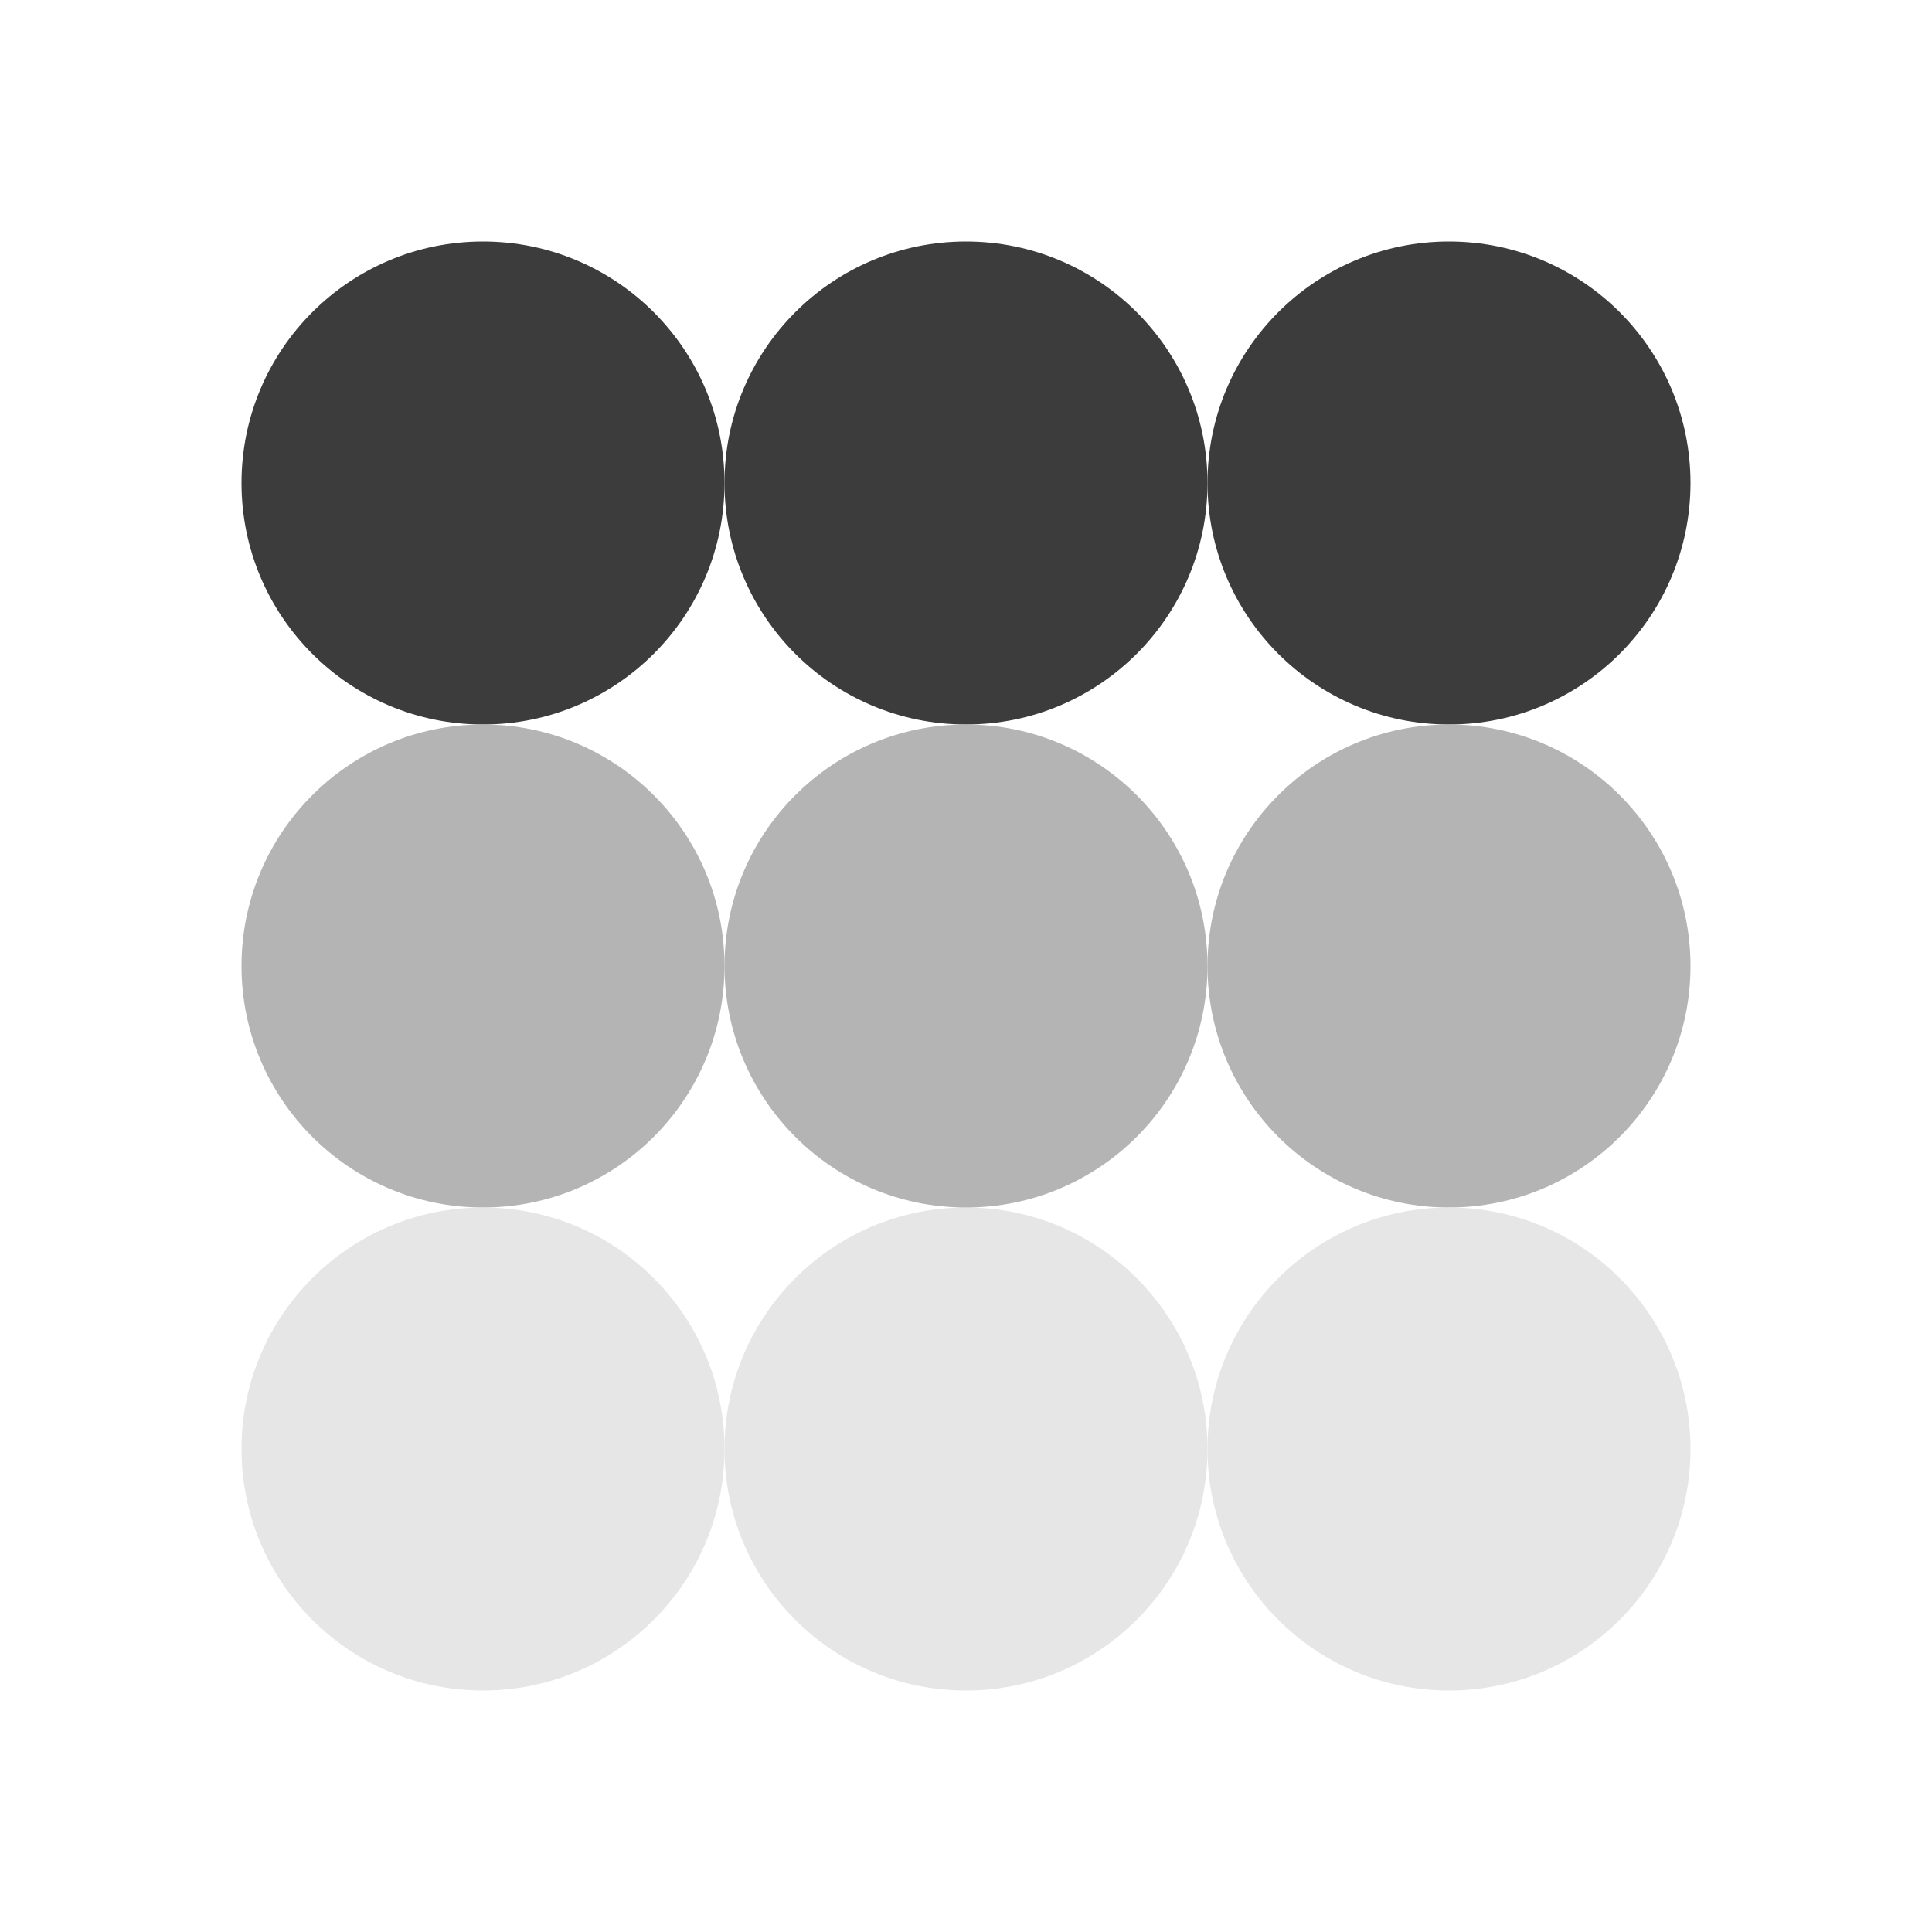
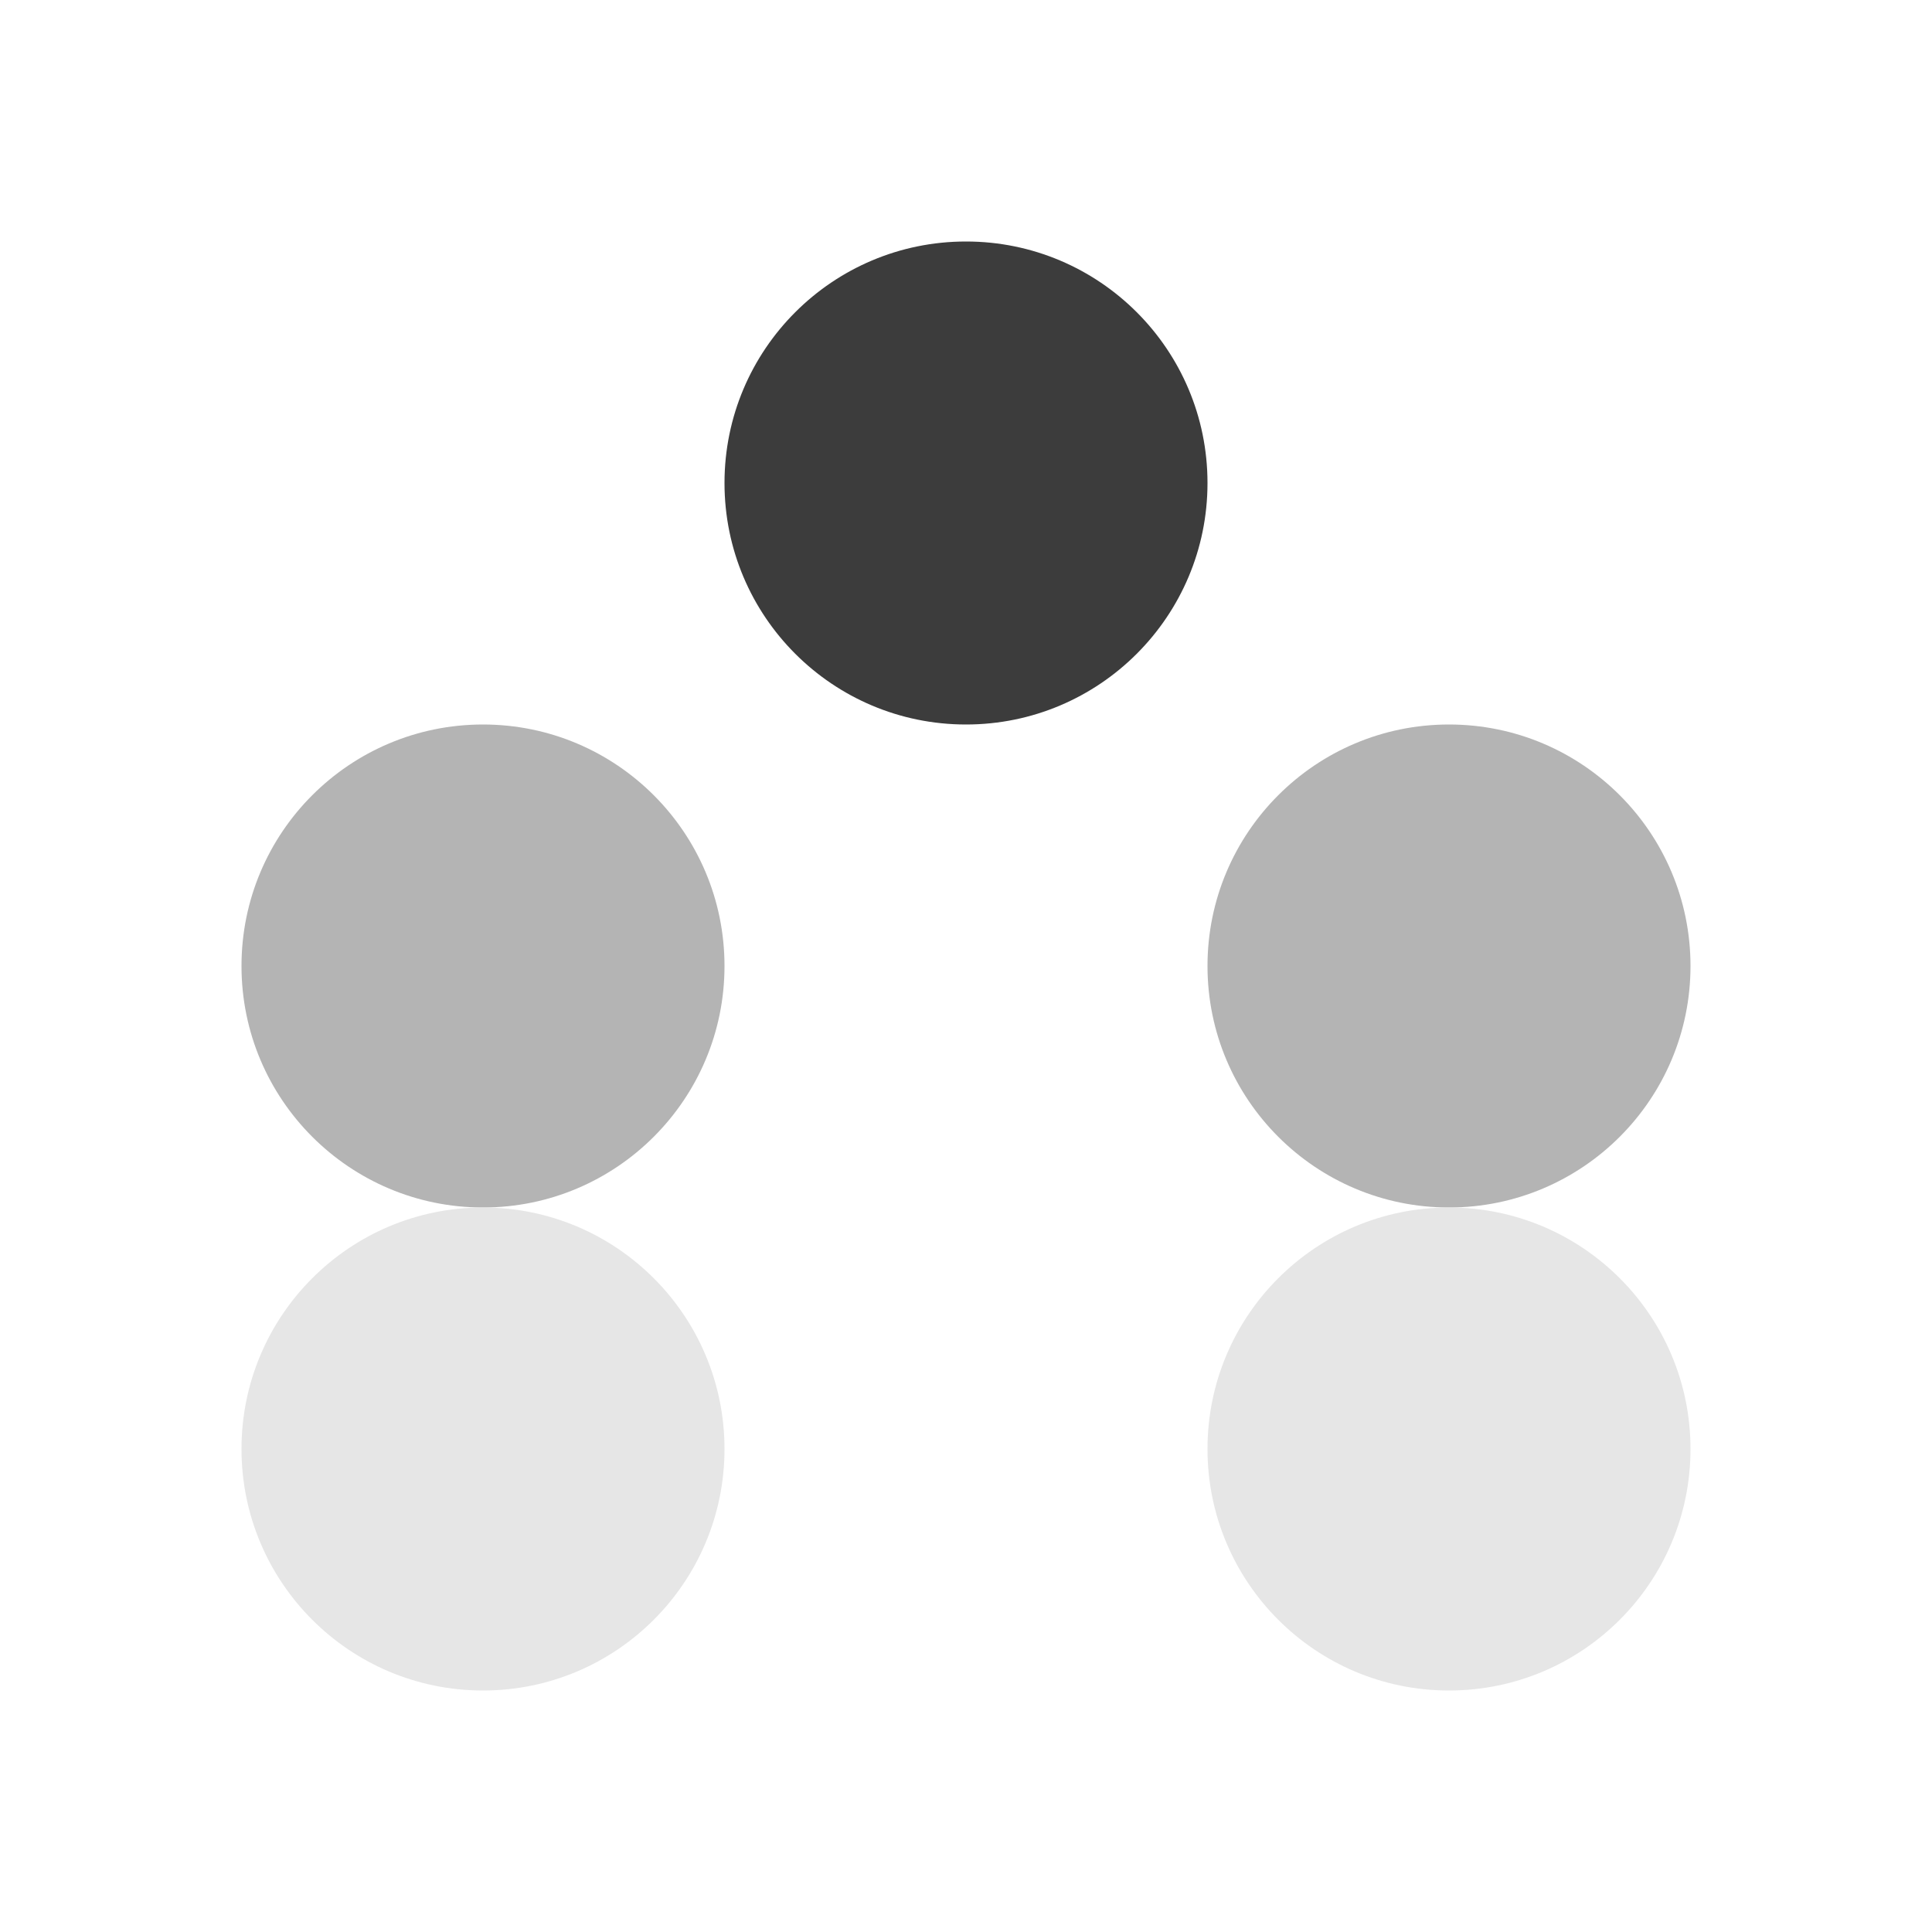
<svg xmlns="http://www.w3.org/2000/svg" width="48" height="48" viewBox="0 0 48 48" fill="none">
-   <circle cx="12" cy="12" r="6" fill="#3C3C3C" />
  <circle cx="12" cy="24" r="6" fill="#B4B4B4" />
  <circle cx="12" cy="36" r="6" fill="#E6E6E6" />
  <circle cx="24" cy="12" r="6" fill="#3C3C3C" />
-   <circle cx="36" cy="12" r="6" fill="#3C3C3C" />
-   <circle cx="24" cy="36" r="6" fill="#E6E6E6" />
-   <circle cx="24" cy="24" r="6" fill="#B4B4B4" />
  <circle cx="36" cy="24" r="6" fill="#B4B4B4" />
  <circle cx="36" cy="36" r="6" fill="#E6E6E6" />
</svg>